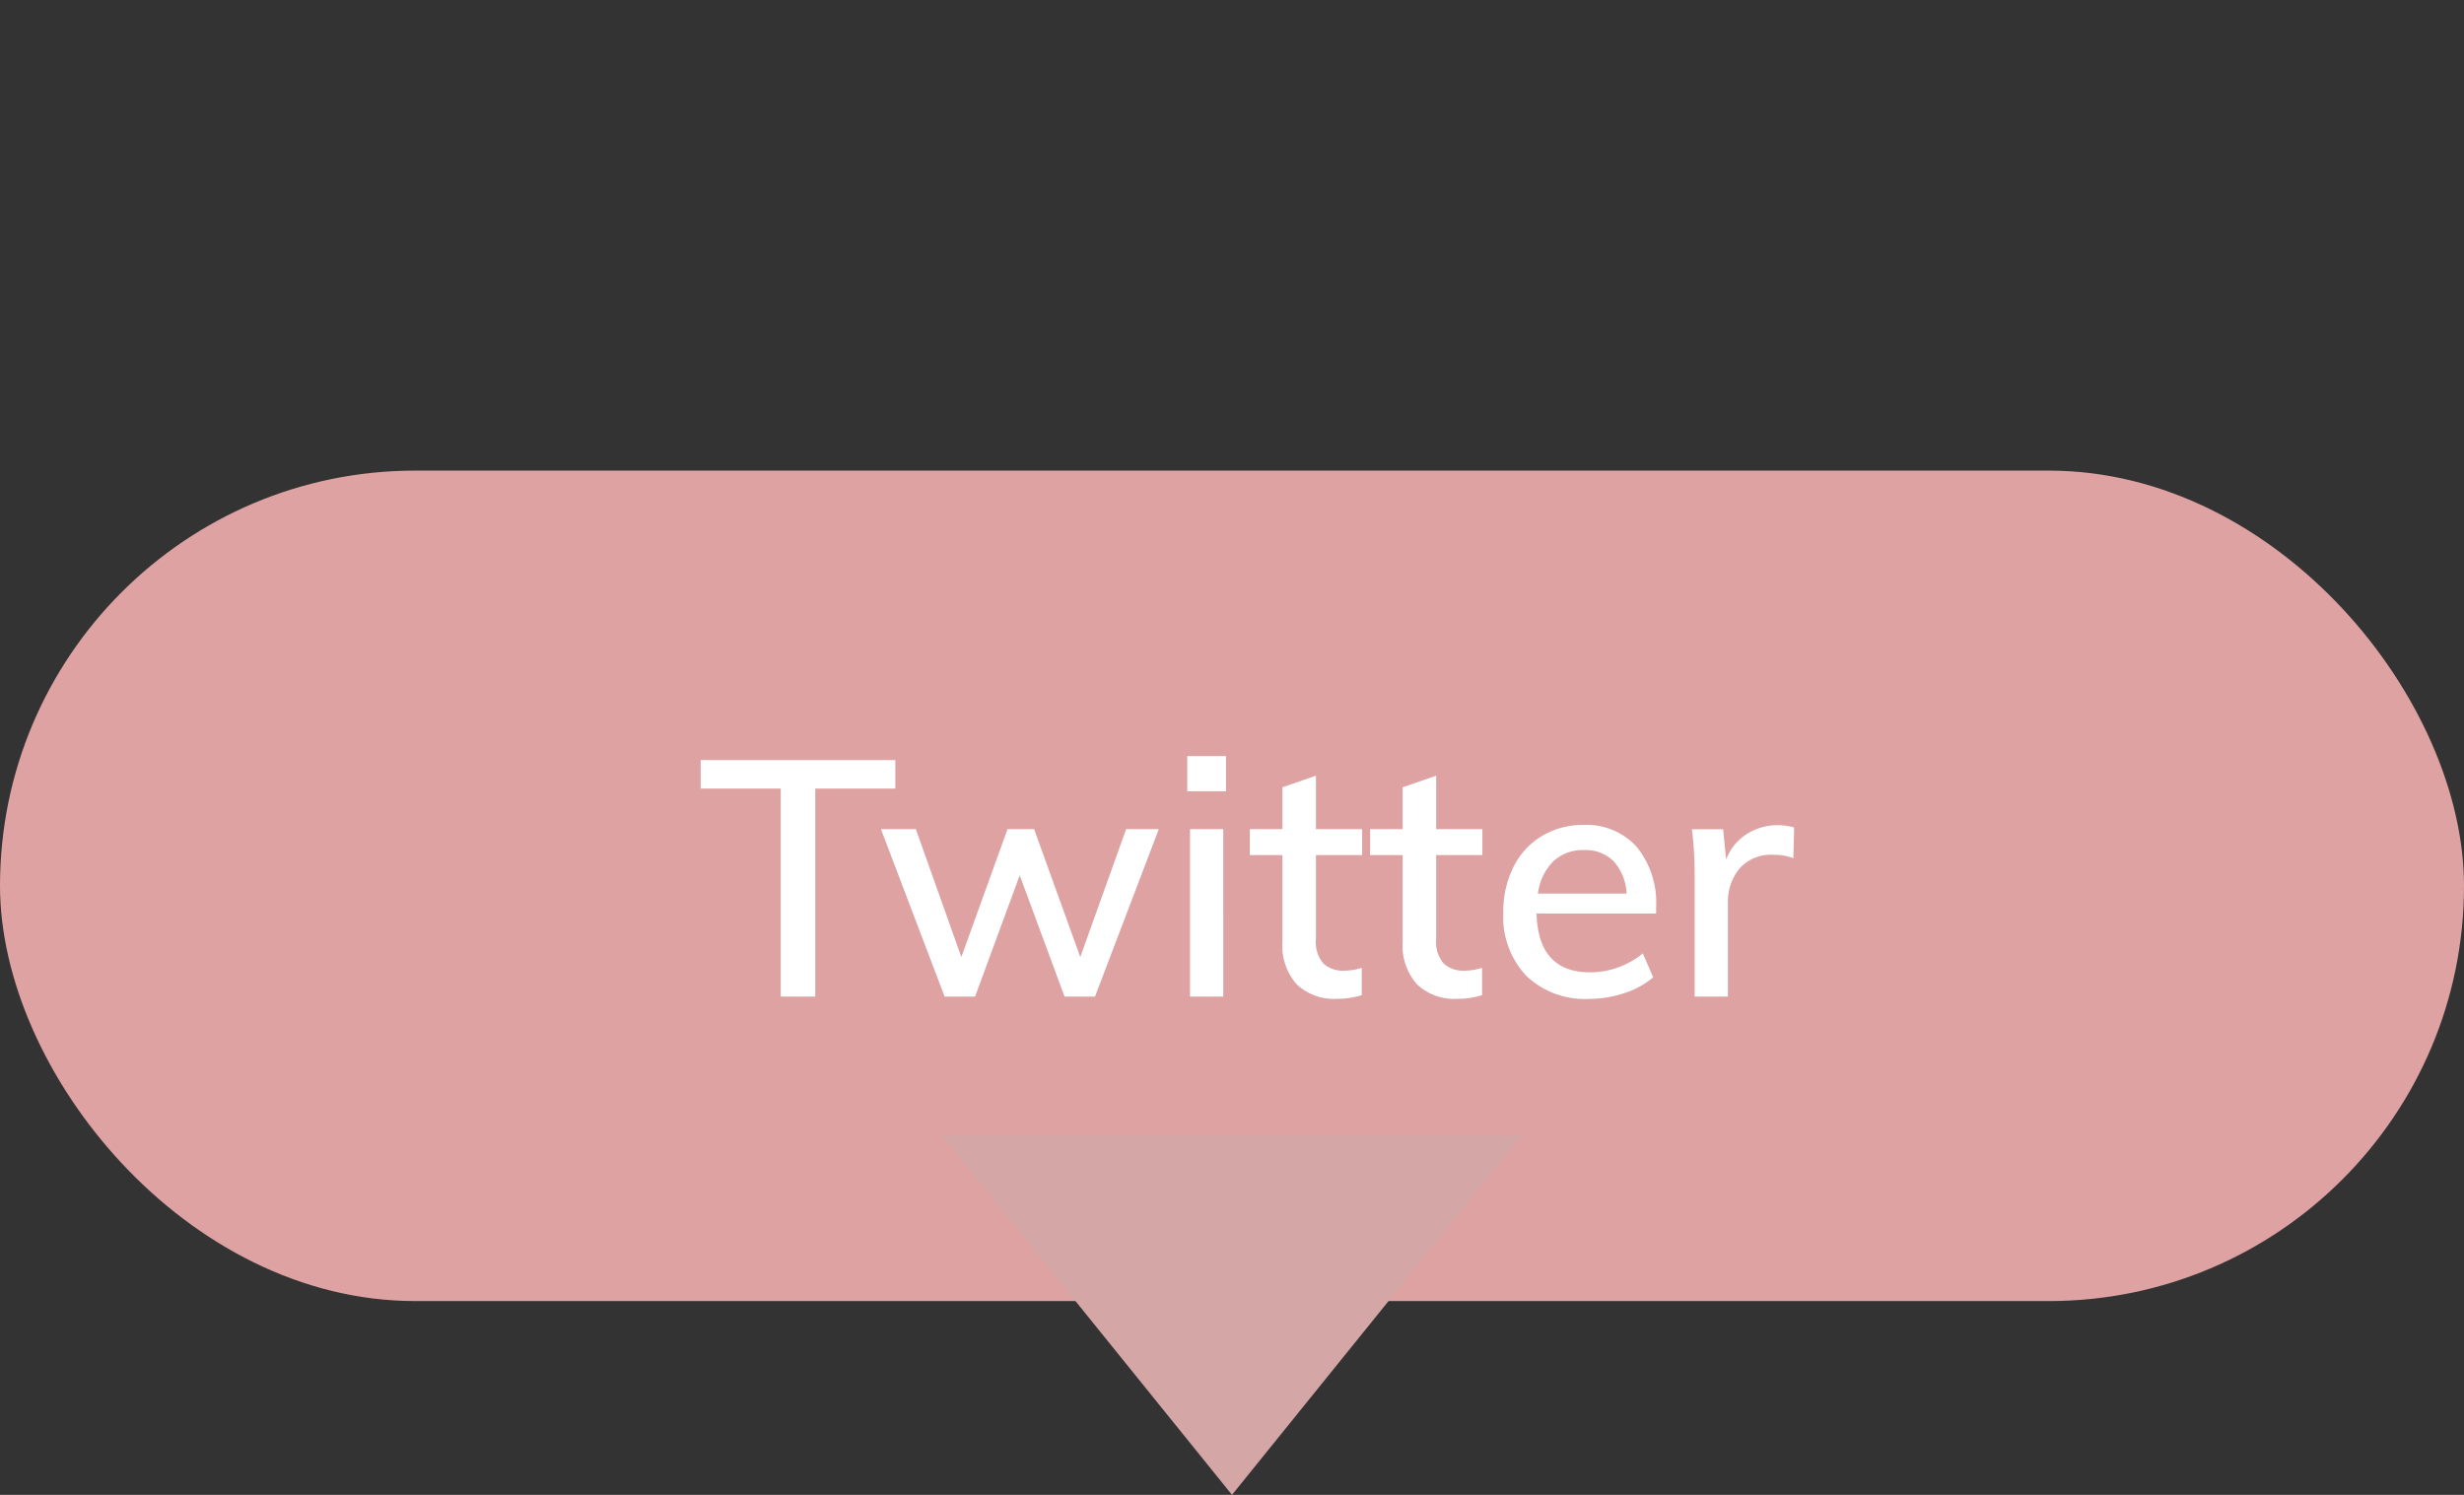
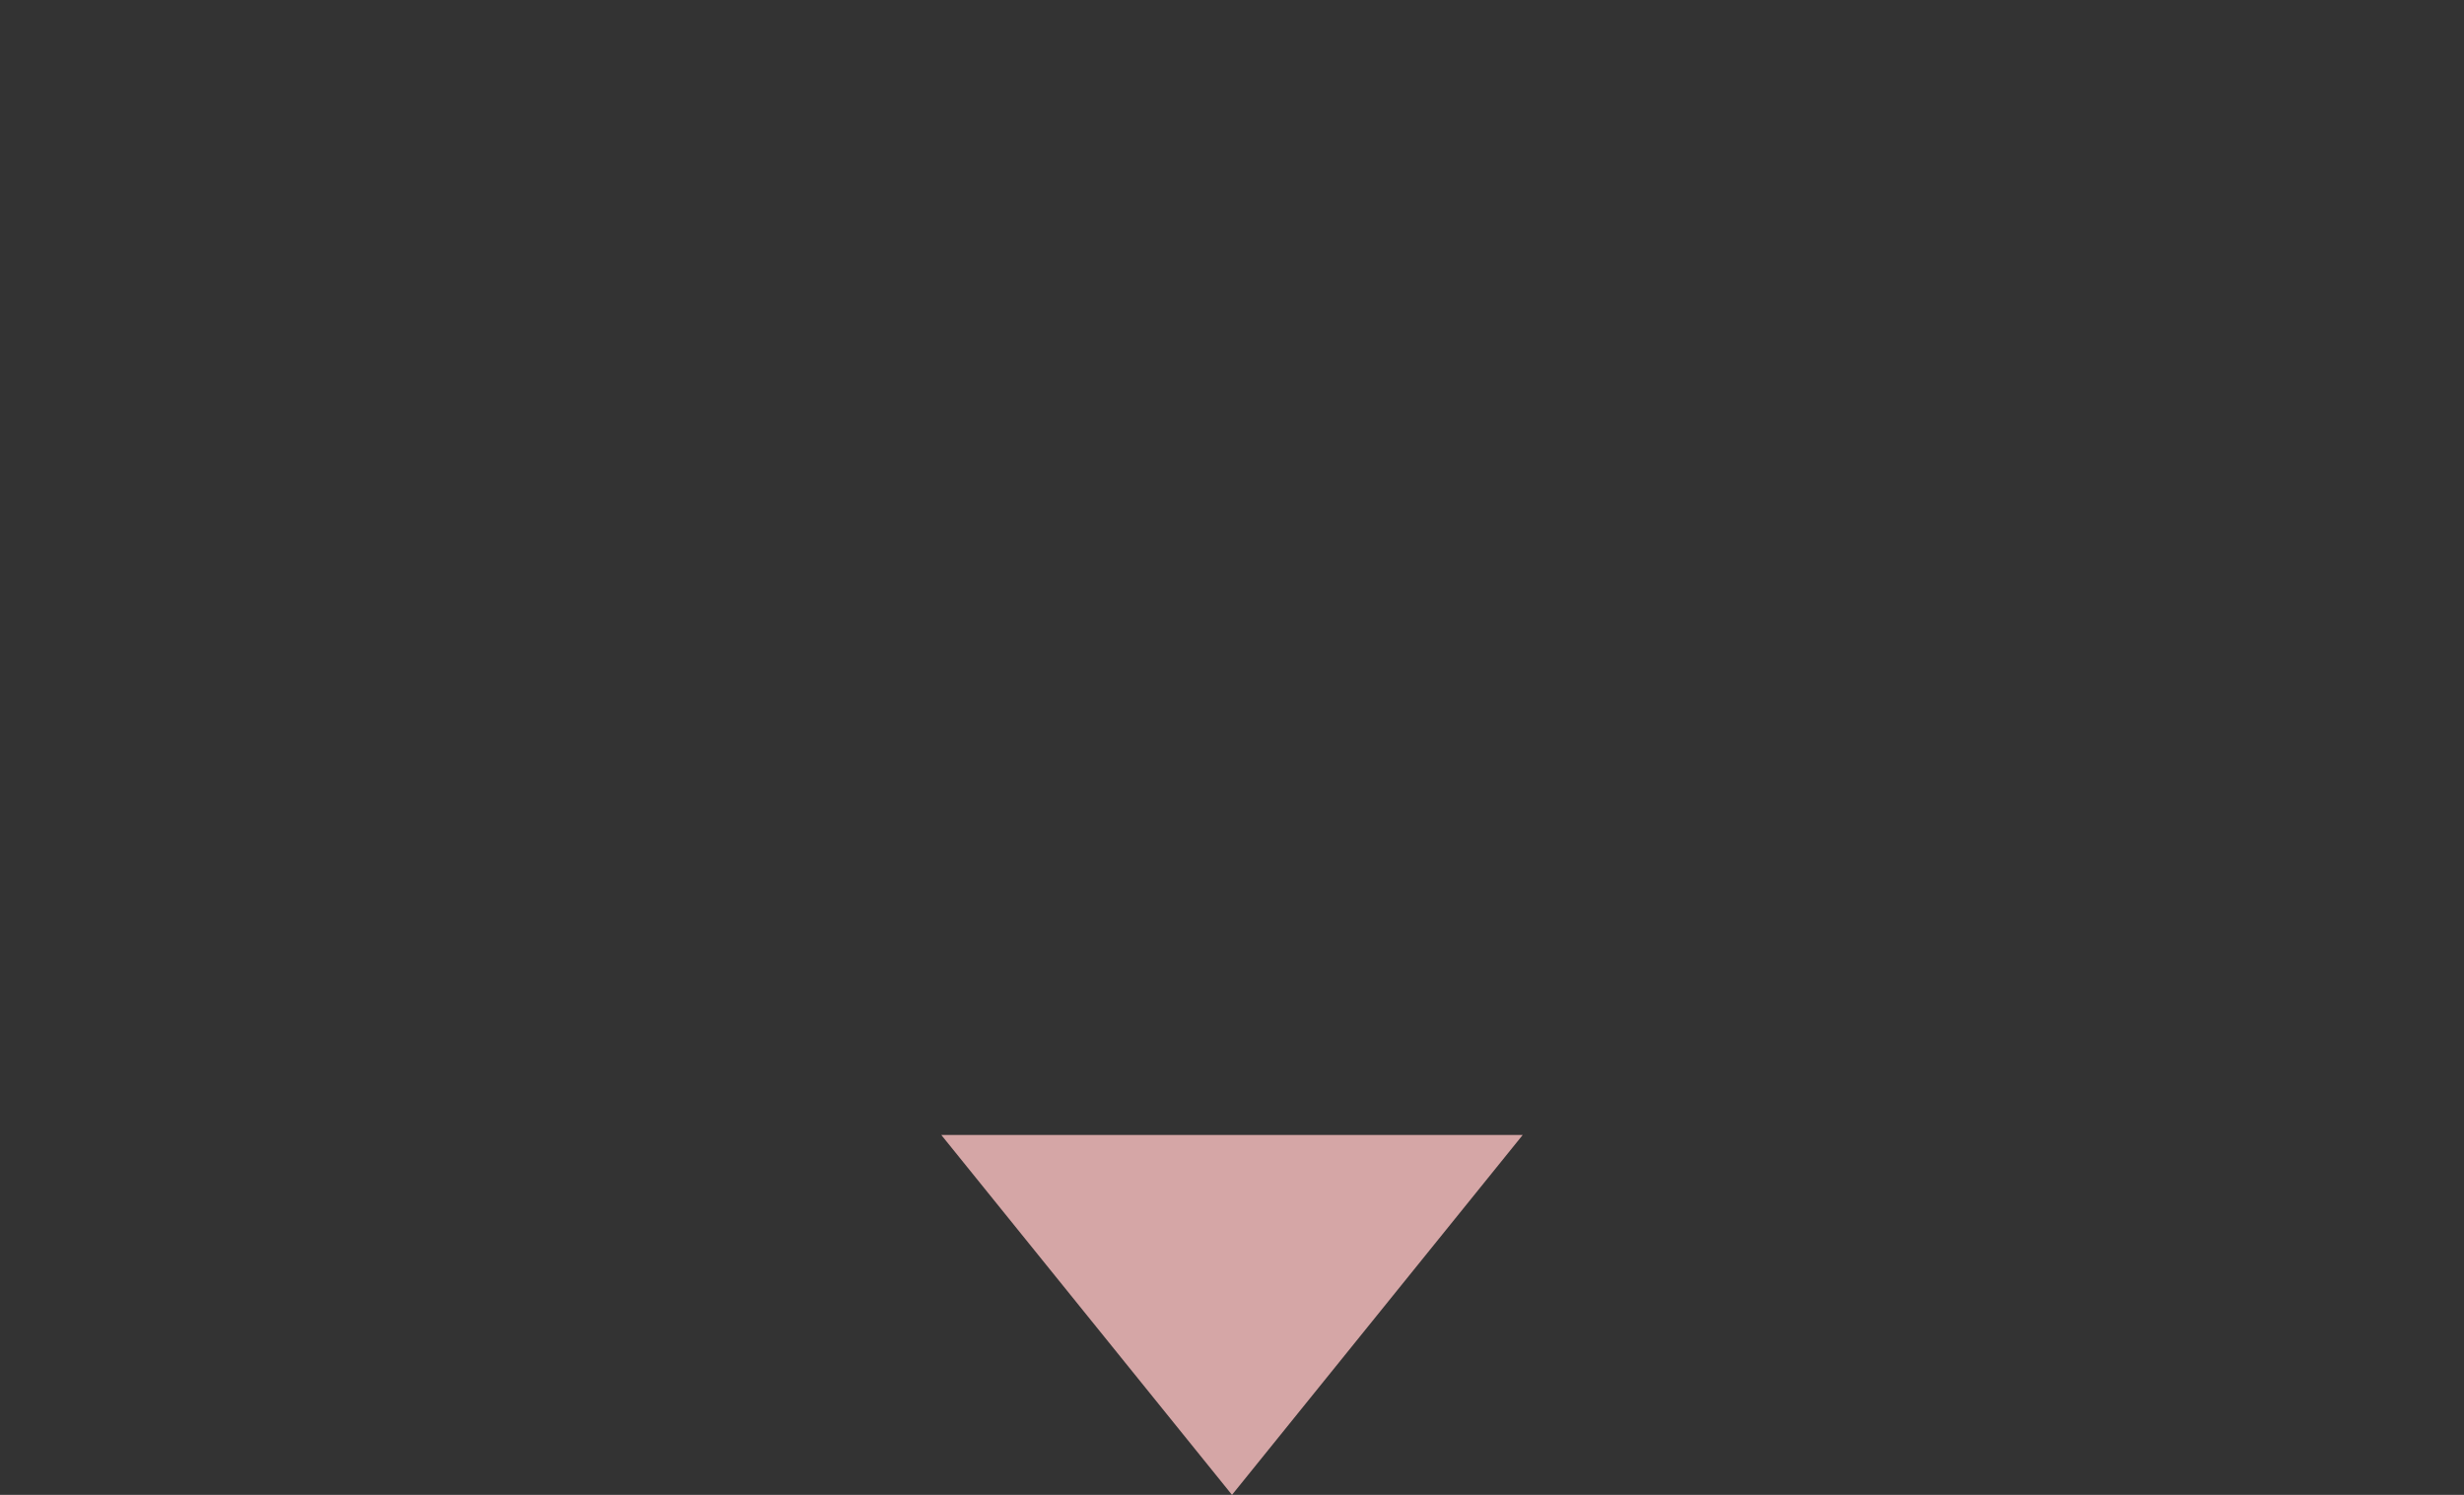
<svg xmlns="http://www.w3.org/2000/svg" width="89" height="54" viewBox="0 0 89 54">
  <rect x="0" y="0" width="89" height="54" fill="#333333" stroke="none" />
  <g id="maivis_sns_popup_tw" transform="translate(-601 -473)">
    <g id="グループ_4385" data-name="グループ 4385" transform="translate(146 -27)">
-       <rect id="長方形_2590" data-name="長方形 2590" width="89" height="30" rx="15" transform="translate(455 517)" fill="#dea2a2" />
      <path id="多角形_2" data-name="多角形 2" d="M10.5,0,21,13H0Z" transform="translate(510 554) rotate(180)" fill="#d5a6a6" />
-       <path id="パス_11257" data-name="パス 11257" d="M-16.8-7.512h-2.892V-8.544h7.032v1.032h-2.892V0H-16.8ZM-3.144-6.048-5.448,0h-1.1l-1.62-4.38L-9.78,0h-1.1l-2.3-6.048h1.26l1.644,4.62,1.668-4.62h.96l1.668,4.62,1.656-4.62Zm1.128,0h1.2V0h-1.2Zm1.3-2.64v1.272h-1.4V-8.688ZM2.532-5.112v3.036a1.187,1.187,0,0,0,.27.882,1.041,1.041,0,0,0,.75.258,2.232,2.232,0,0,0,.636-.1v.984a2.84,2.84,0,0,1-.9.132A1.937,1.937,0,0,1,1.836-.444,2.11,2.11,0,0,1,1.32-1.98V-5.112H.144v-.936H1.32V-7.56l1.212-.42v1.932H4.2v.936Zm4.344,0v3.036a1.187,1.187,0,0,0,.27.882,1.041,1.041,0,0,0,.75.258,2.232,2.232,0,0,0,.636-.1v.984a2.84,2.84,0,0,1-.9.132A1.937,1.937,0,0,1,6.18-.444,2.11,2.11,0,0,1,5.664-1.98V-5.112H4.488v-.936H5.664V-7.56l1.212-.42v1.932H8.544v.936ZM14.82-3H10.5q.06,2.124,1.932,2.124A3,3,0,0,0,14.34-1.56l.372.864a2.964,2.964,0,0,1-1.038.57,3.981,3.981,0,0,1-1.266.21,3.068,3.068,0,0,1-2.28-.834A3.1,3.1,0,0,1,9.3-3.036,3.578,3.578,0,0,1,9.666-4.68,2.691,2.691,0,0,1,10.692-5.8a2.858,2.858,0,0,1,1.5-.4,2.441,2.441,0,0,1,1.926.792,3.2,3.2,0,0,1,.7,2.2Zm-2.6-2.292a1.559,1.559,0,0,0-1.116.408,1.97,1.97,0,0,0-.552,1.164h3.2a1.859,1.859,0,0,0-.468-1.17A1.431,1.431,0,0,0,12.216-5.292Zm7.008-.9a2.135,2.135,0,0,1,.576.084L19.776-5a2.024,2.024,0,0,0-.708-.12,1.522,1.522,0,0,0-1.242.5,1.9,1.9,0,0,0-.414,1.254V0h-1.2V-4.344a13.629,13.629,0,0,0-.1-1.7h1.128l.108,1.092a1.871,1.871,0,0,1,.744-.918A2.07,2.07,0,0,1,19.224-6.192Z" transform="translate(500 536)" fill="#fff" />
    </g>
    <rect id="長方形_2592" data-name="長方形 2592" width="89" height="17" transform="translate(601 473)" fill="none" />
  </g>
</svg>